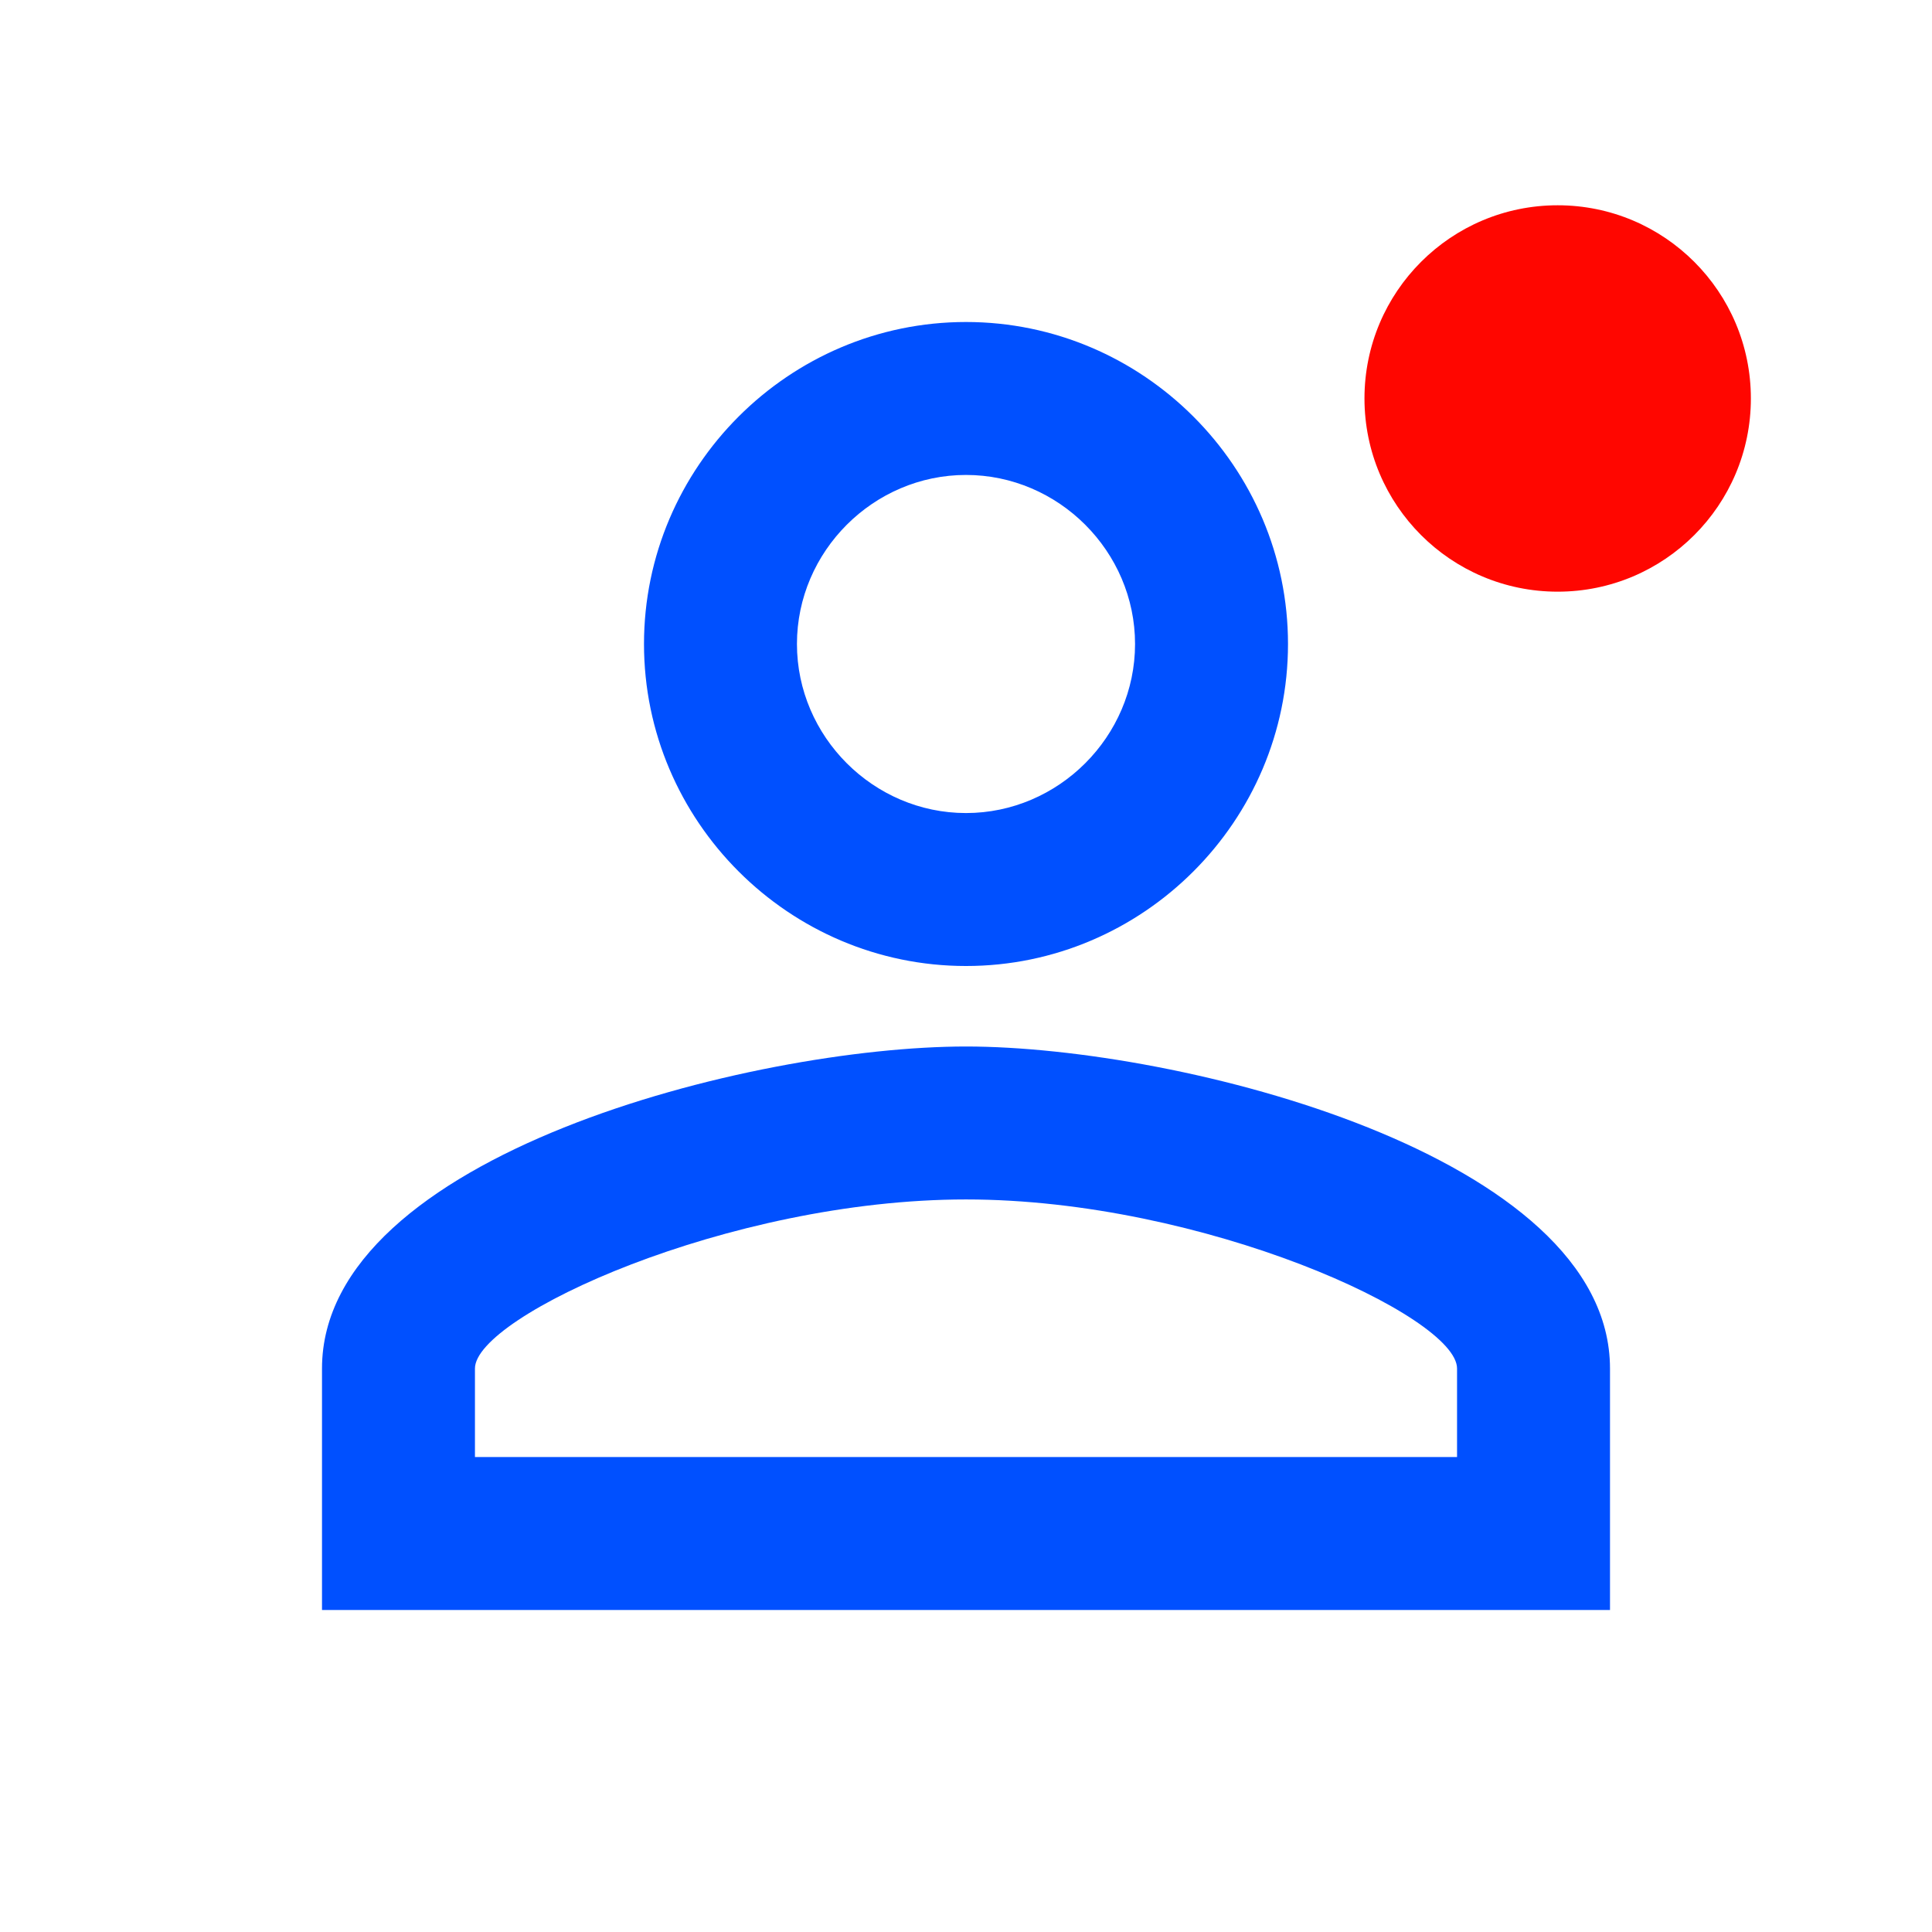
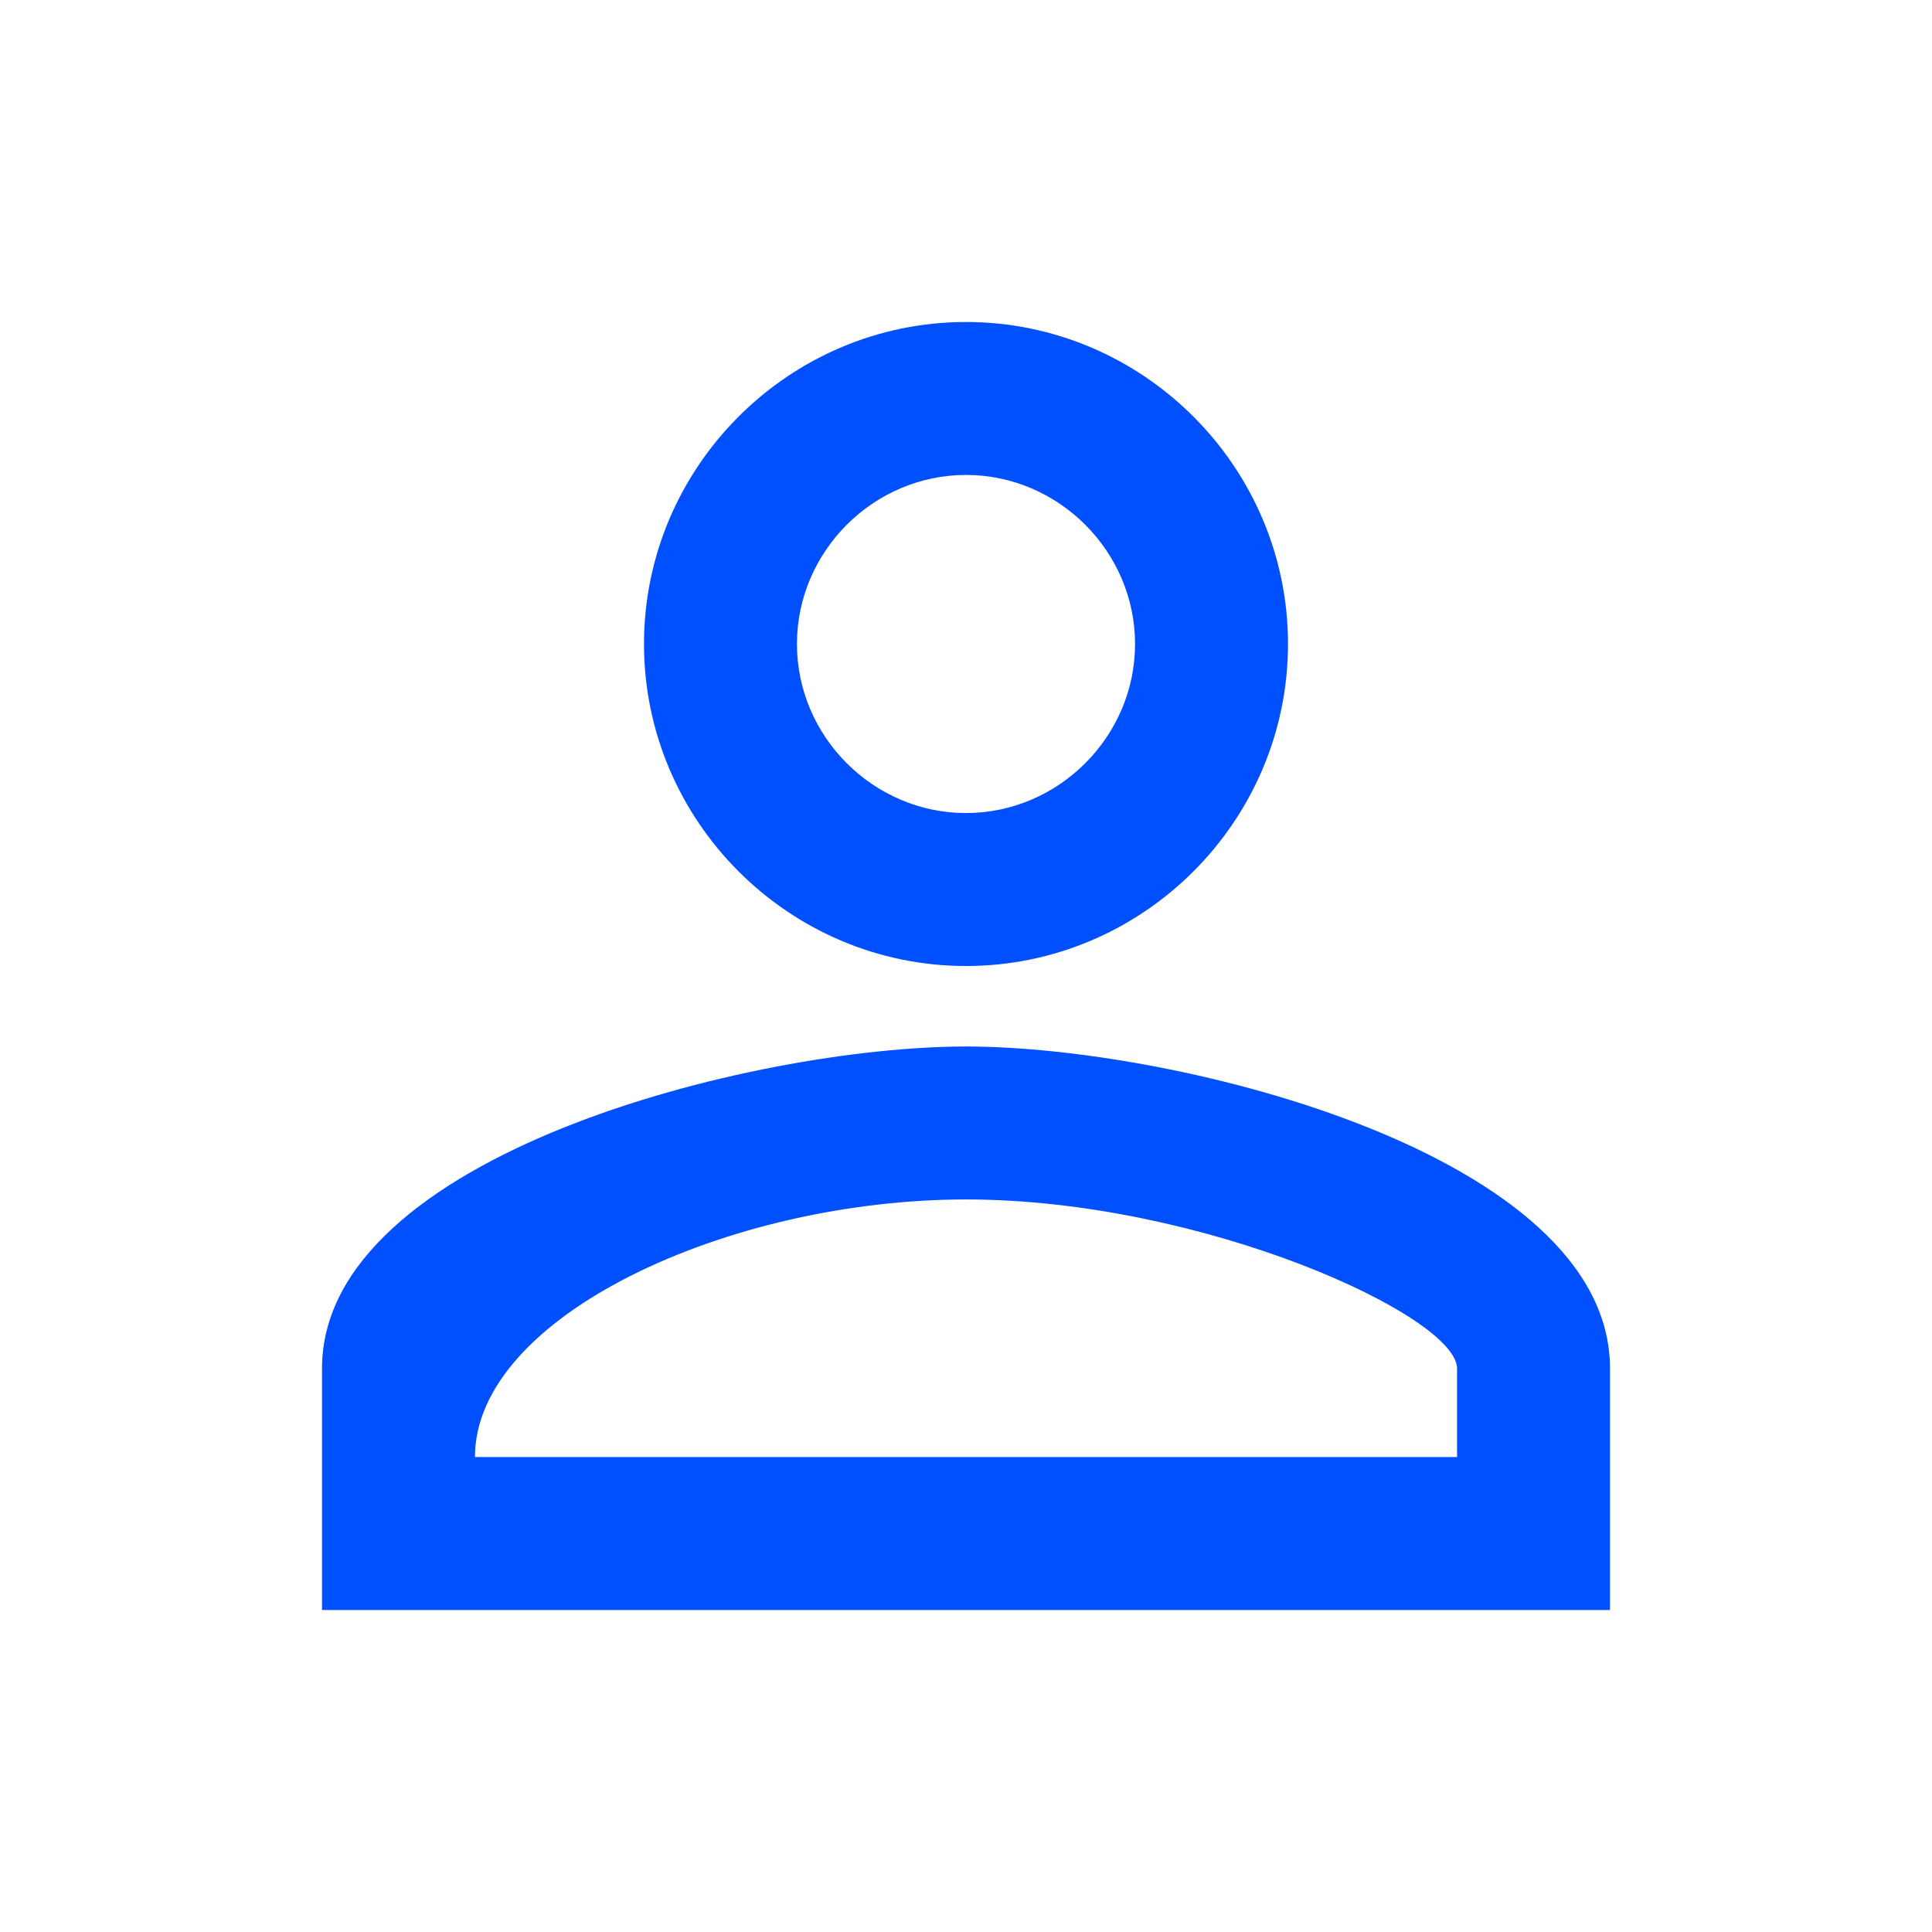
<svg xmlns="http://www.w3.org/2000/svg" version="1.1" id="レイヤー_1" x="0px" y="0px" viewBox="0 0 48 48" style="enable-background:new 0 0 48 48;" xml:space="preserve">
  <style type="text/css">
	.st0{fill:none;}
	.st1{fill:#0050FF;}
	.st2{fill:#FF0600;}
</style>
  <path class="st0" d="M0,0h48v48H0V0z" />
-   <path class="st1" d="M24,11.8c2.3,0,4.2,1.9,4.2,4.2s-1.9,4.2-4.2,4.2s-4.2-1.9-4.2-4.2S21.7,11.8,24,11.8 M24,29.8  c5.9,0,12.2,2.9,12.2,4.2v2.2H11.8V34C11.8,32.7,18.1,29.8,24,29.8 M24,8c-4.4,0-8,3.6-8,8s3.6,8,8,8s8-3.6,8-8S28.4,8,24,8z M24,26  c-5.3,0-16,2.7-16,8v6h32v-6C40,28.7,29.3,26,24,26z" />
-   <circle class="st2" cx="38.7" cy="9.9" r="4.8" />
+   <path class="st1" d="M24,11.8c2.3,0,4.2,1.9,4.2,4.2s-1.9,4.2-4.2,4.2s-4.2-1.9-4.2-4.2S21.7,11.8,24,11.8 M24,29.8  c5.9,0,12.2,2.9,12.2,4.2v2.2H11.8C11.8,32.7,18.1,29.8,24,29.8 M24,8c-4.4,0-8,3.6-8,8s3.6,8,8,8s8-3.6,8-8S28.4,8,24,8z M24,26  c-5.3,0-16,2.7-16,8v6h32v-6C40,28.7,29.3,26,24,26z" />
</svg>